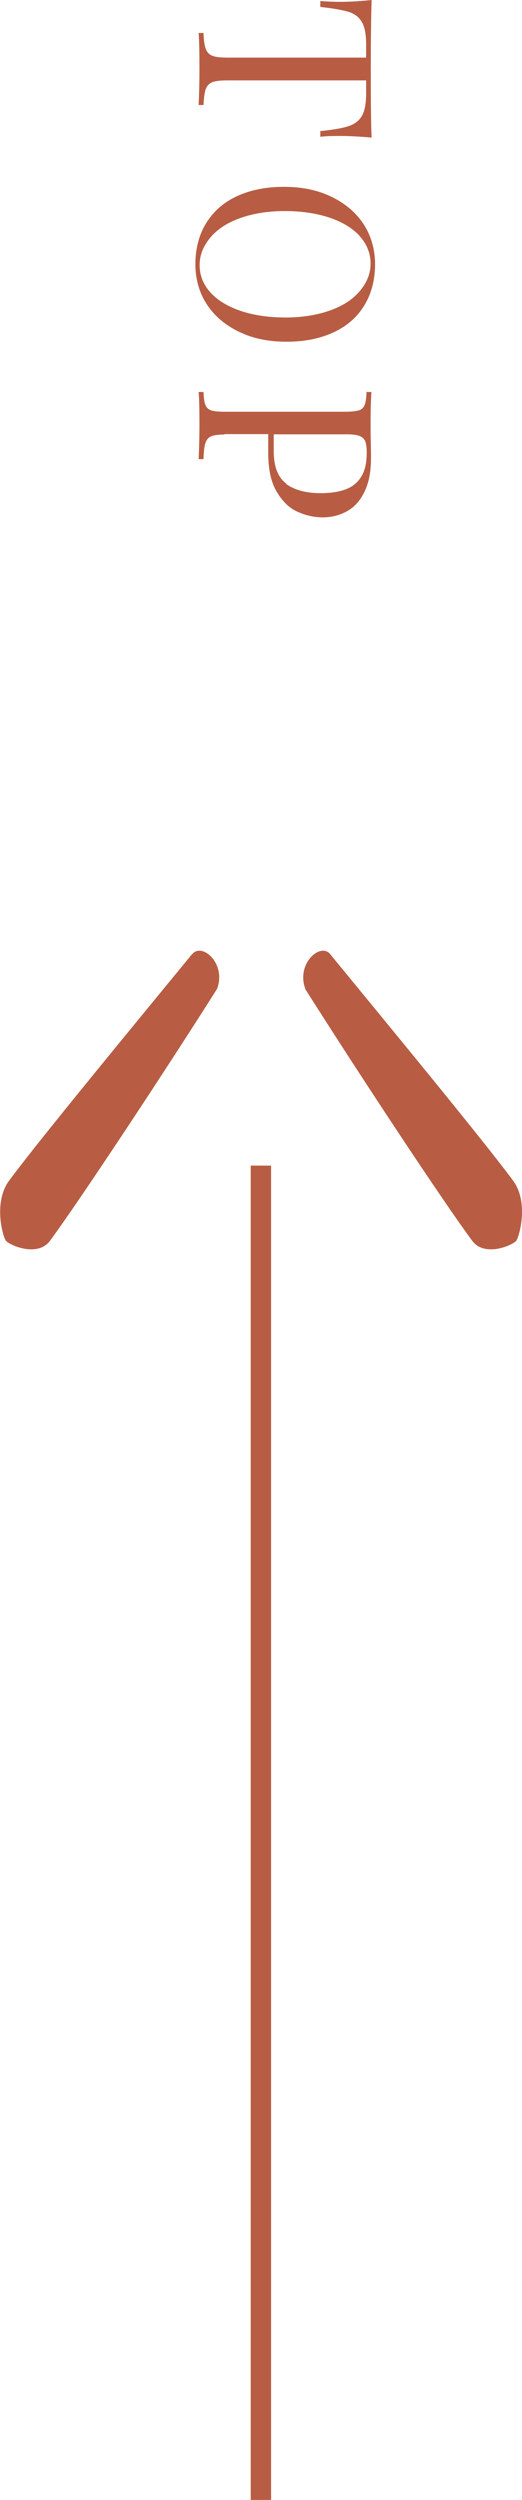
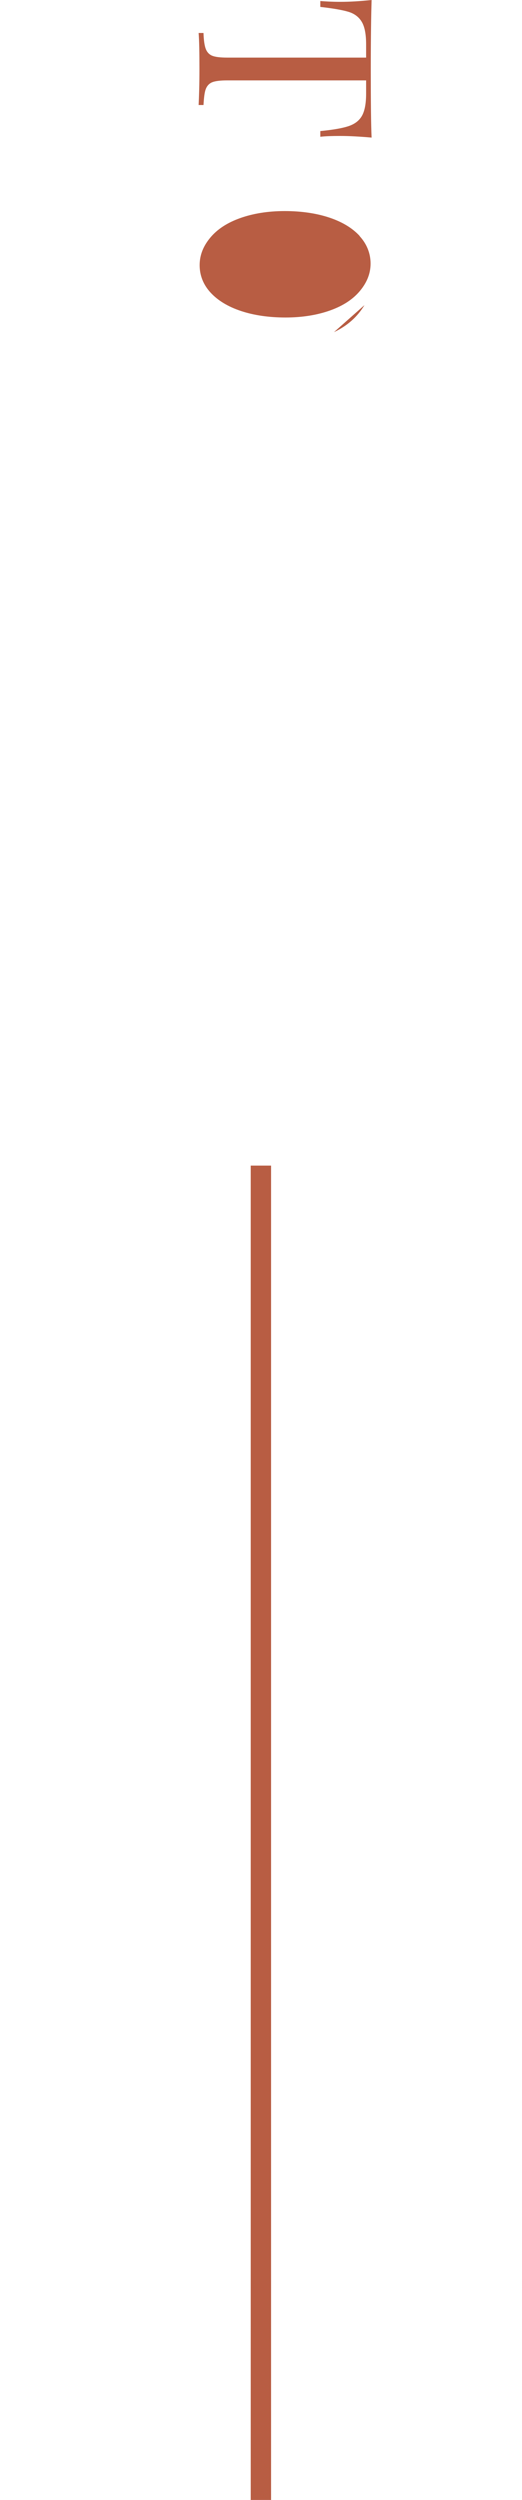
<svg xmlns="http://www.w3.org/2000/svg" id="b" data-name="圖層 2" width="25.65" height="122.83" viewBox="0 0 25.65 122.83">
  <defs>
    <style>
      .d {
        fill: #b85d43;
      }

      .e {
        fill: none;
        stroke: #b85d43;
        stroke-miterlimit: 10;
      }
    </style>
  </defs>
  <g id="c" data-name="圖層 1">
    <g>
      <g>
-         <path class="d" d="M14.99,48.58c2.79,4.41,6.81,10.49,8.21,12.38,.62,.84,2.01,.21,2.17,0,.15-.21,.62-1.89-.15-2.94-1.39-1.89-5.88-7.34-8.98-11.12-.46-.63-1.7,.42-1.24,1.68Z" />
-         <path class="d" d="M9.42,46.9c-3.1,3.78-7.59,9.23-8.98,11.12-.77,1.05-.31,2.73-.15,2.94s1.55,.84,2.17,0c1.39-1.89,5.42-7.97,8.21-12.38,.46-1.26-.77-2.31-1.24-1.68Z" />
-       </g>
+         </g>
      <line class="e" x1="12.82" y1="57.27" x2="12.82" y2="122.83" />
    </g>
    <g>
      <path class="d" d="M16.72,.09c.47,0,.98-.03,1.54-.09-.02,.66-.04,1.79-.04,3.39s.01,2.71,.04,3.37c-.57-.05-1.08-.08-1.54-.08-.4,0-.73,.01-.98,.04v-.28c.62-.06,1.08-.14,1.38-.24s.52-.26,.66-.5,.21-.61,.21-1.1v-.65h-6.83c-.33,0-.58,.03-.73,.09s-.26,.18-.32,.34-.09,.42-.11,.78h-.24c.02-.42,.04-1.01,.04-1.76,0-.8-.01-1.39-.04-1.78h.24c.01,.36,.05,.62,.11,.78s.17,.28,.32,.34,.4,.09,.73,.09h6.83v-.65c0-.5-.07-.86-.21-1.1s-.36-.41-.66-.5-.76-.17-1.38-.24V.05c.25,.02,.58,.04,.98,.04Z" />
-       <path class="d" d="M17.91,14.99c-.34,.57-.84,1.02-1.5,1.33s-1.43,.47-2.33,.47-1.66-.16-2.34-.49-1.21-.78-1.58-1.35-.56-1.24-.56-1.97,.17-1.43,.52-2,.84-1.02,1.5-1.33,1.43-.47,2.33-.47,1.66,.16,2.34,.49,1.21,.78,1.58,1.35,.56,1.24,.56,1.97-.17,1.43-.52,2Zm-.24-3.4c-.36-.39-.86-.69-1.49-.9s-1.37-.32-2.19-.32-1.56,.12-2.2,.35-1.12,.55-1.46,.96-.52,.85-.52,1.35,.18,.96,.54,1.35,.86,.69,1.49,.9,1.37,.32,2.19,.32,1.56-.12,2.2-.35,1.12-.55,1.46-.96,.52-.85,.52-1.34-.18-.96-.54-1.35Z" />
-       <path class="d" d="M11.03,21.35c-.3,0-.52,.03-.66,.09s-.23,.18-.28,.34-.08,.42-.09,.78h-.24c.02-.41,.04-1,.04-1.76,0-.69-.01-1.2-.04-1.54h.24c.01,.29,.04,.5,.09,.63s.14,.22,.28,.27,.36,.07,.66,.07h5.95c.3,0,.52-.03,.66-.07s.23-.14,.28-.27,.08-.34,.09-.63h.24c-.02,.33-.04,.82-.04,1.46,0,.31,0,.66,.01,1.03s.01,.64,.01,.78c0,.63-.1,1.16-.3,1.59s-.47,.76-.83,.97-.77,.33-1.24,.33c-.44,0-.86-.1-1.27-.29s-.74-.53-1.01-1-.4-1.09-.4-1.87v-.93h-2.16Zm3.03,2.43c.42,.3,.98,.45,1.69,.45,.52,0,.94-.07,1.27-.2s.58-.35,.75-.64,.25-.68,.25-1.16c0-.25-.03-.44-.08-.56s-.16-.21-.3-.26-.36-.07-.64-.07h-3.55v.81c0,.78,.21,1.32,.63,1.62Z" />
+       <path class="d" d="M17.91,14.99c-.34,.57-.84,1.02-1.5,1.33Zm-.24-3.4c-.36-.39-.86-.69-1.49-.9s-1.37-.32-2.19-.32-1.56,.12-2.2,.35-1.12,.55-1.46,.96-.52,.85-.52,1.35,.18,.96,.54,1.35,.86,.69,1.49,.9,1.37,.32,2.19,.32,1.56-.12,2.2-.35,1.12-.55,1.46-.96,.52-.85,.52-1.34-.18-.96-.54-1.35Z" />
    </g>
  </g>
</svg>